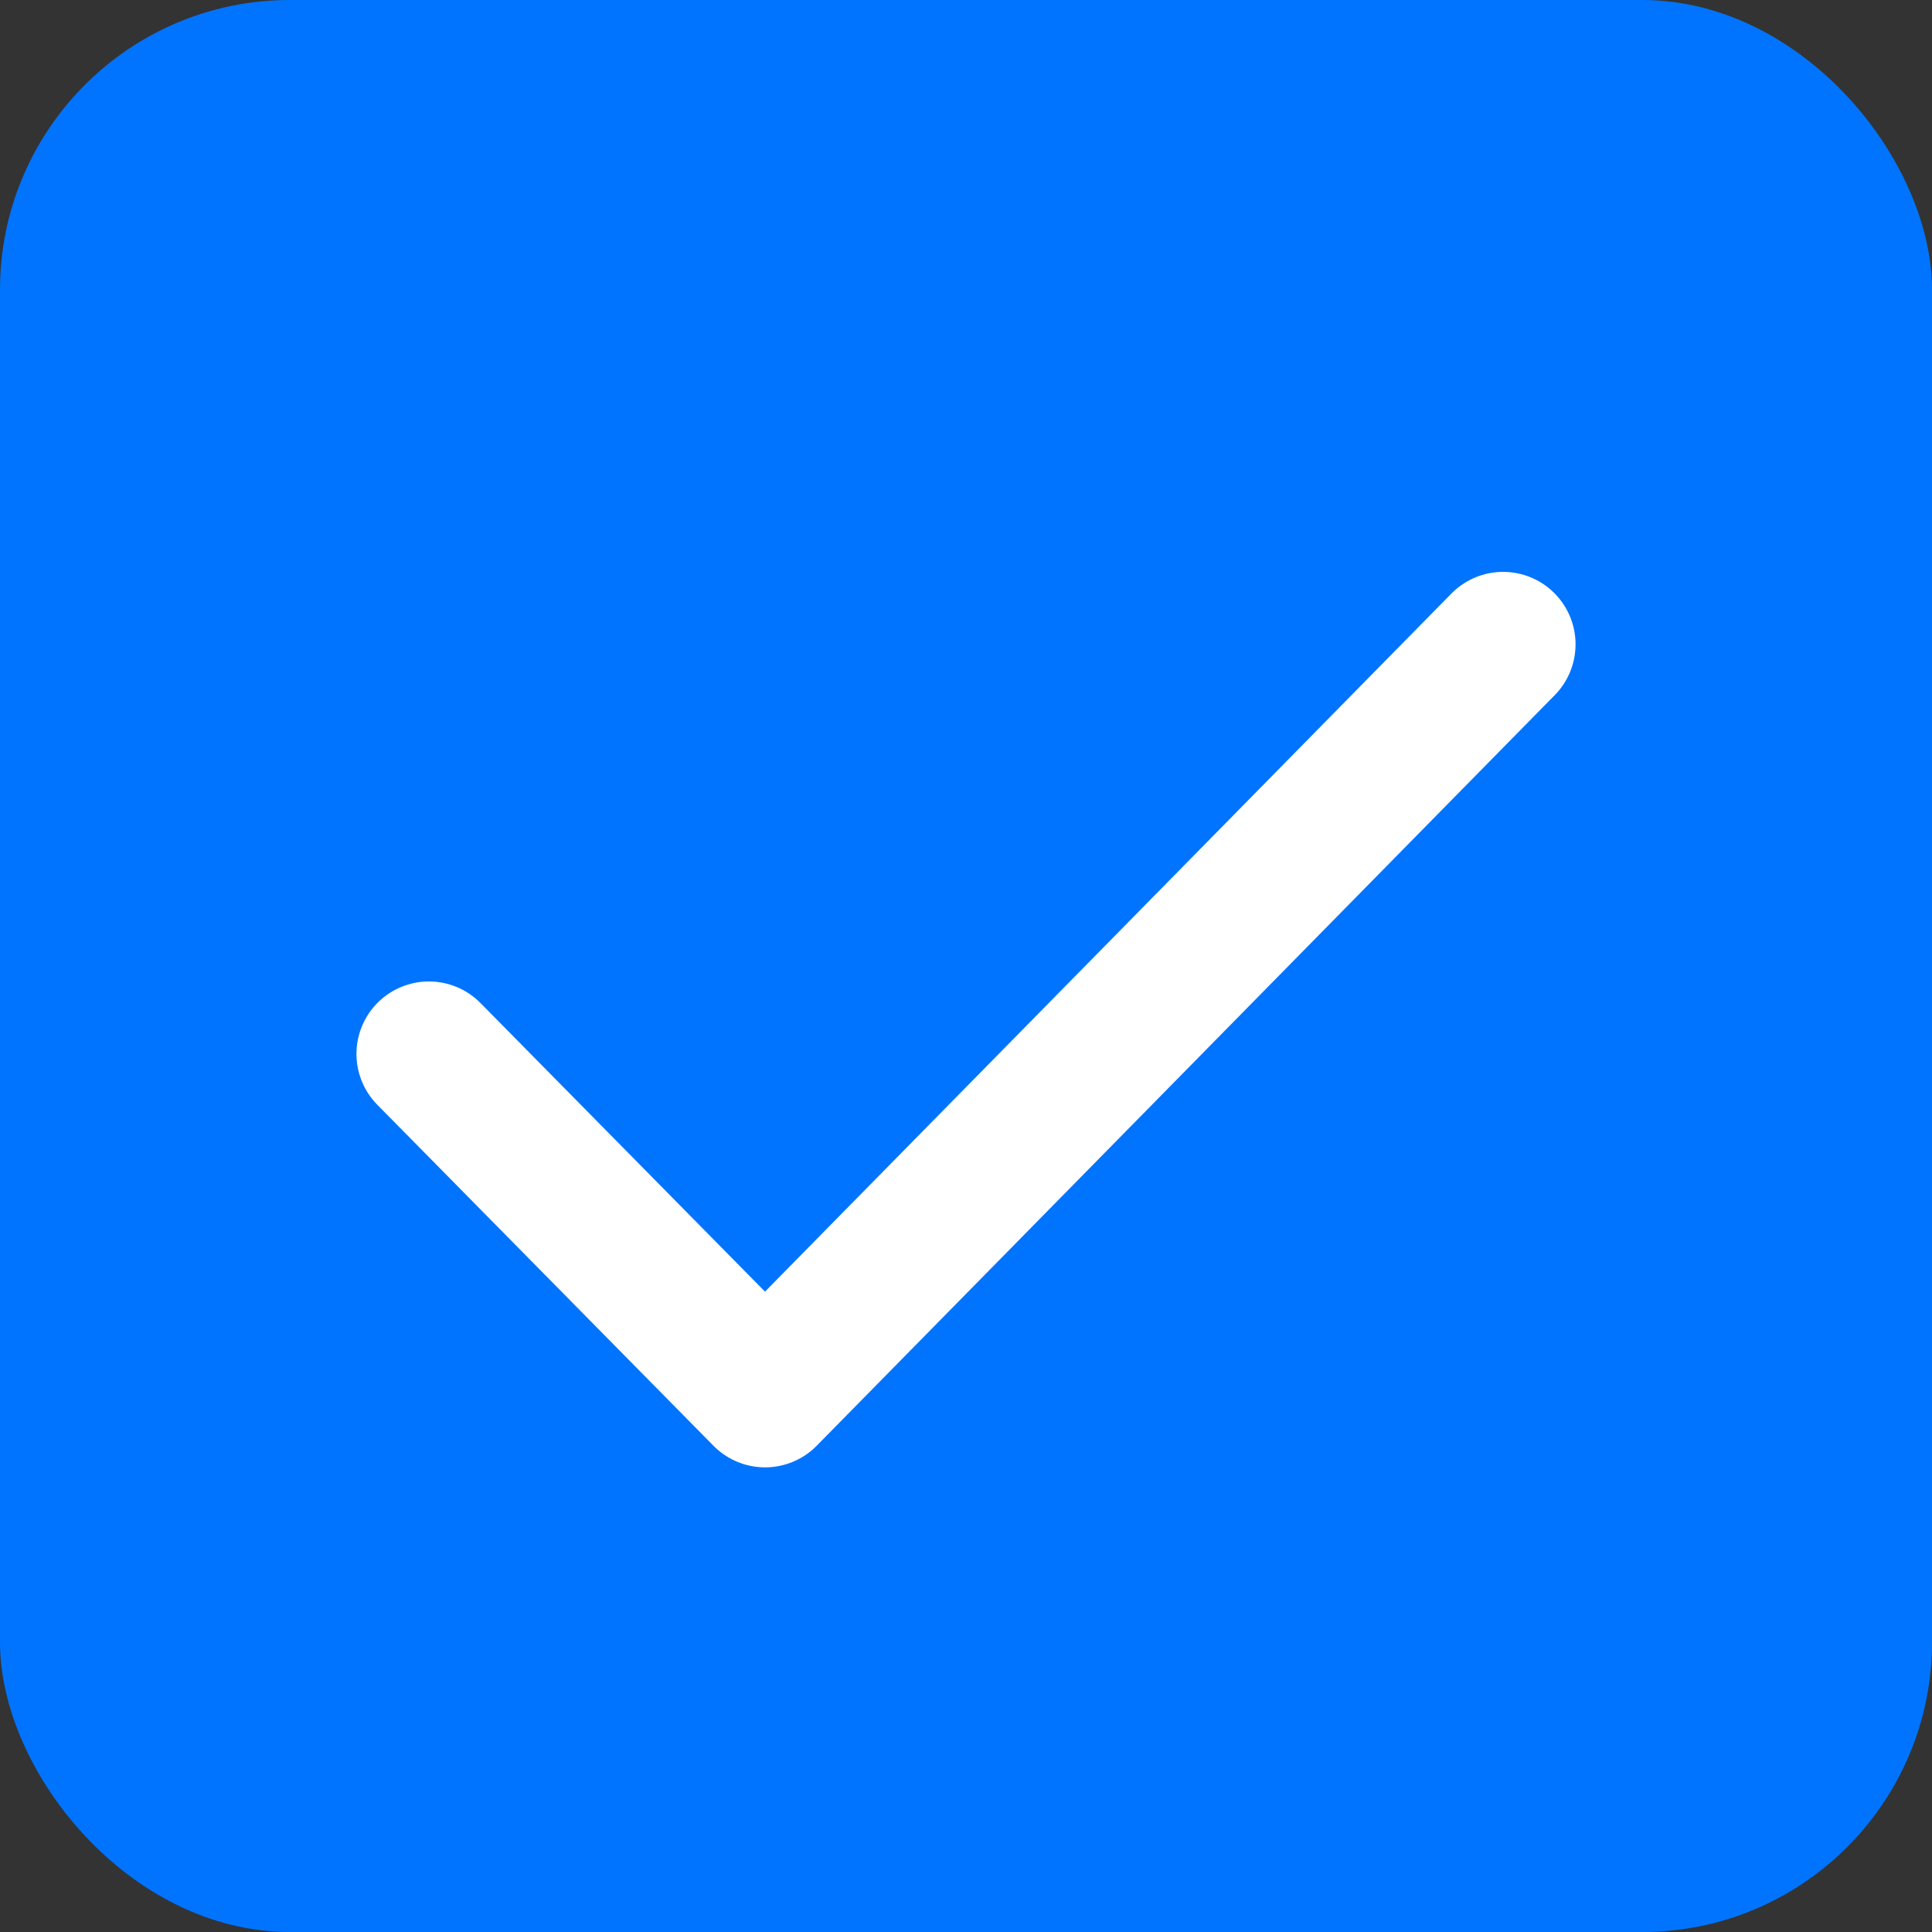
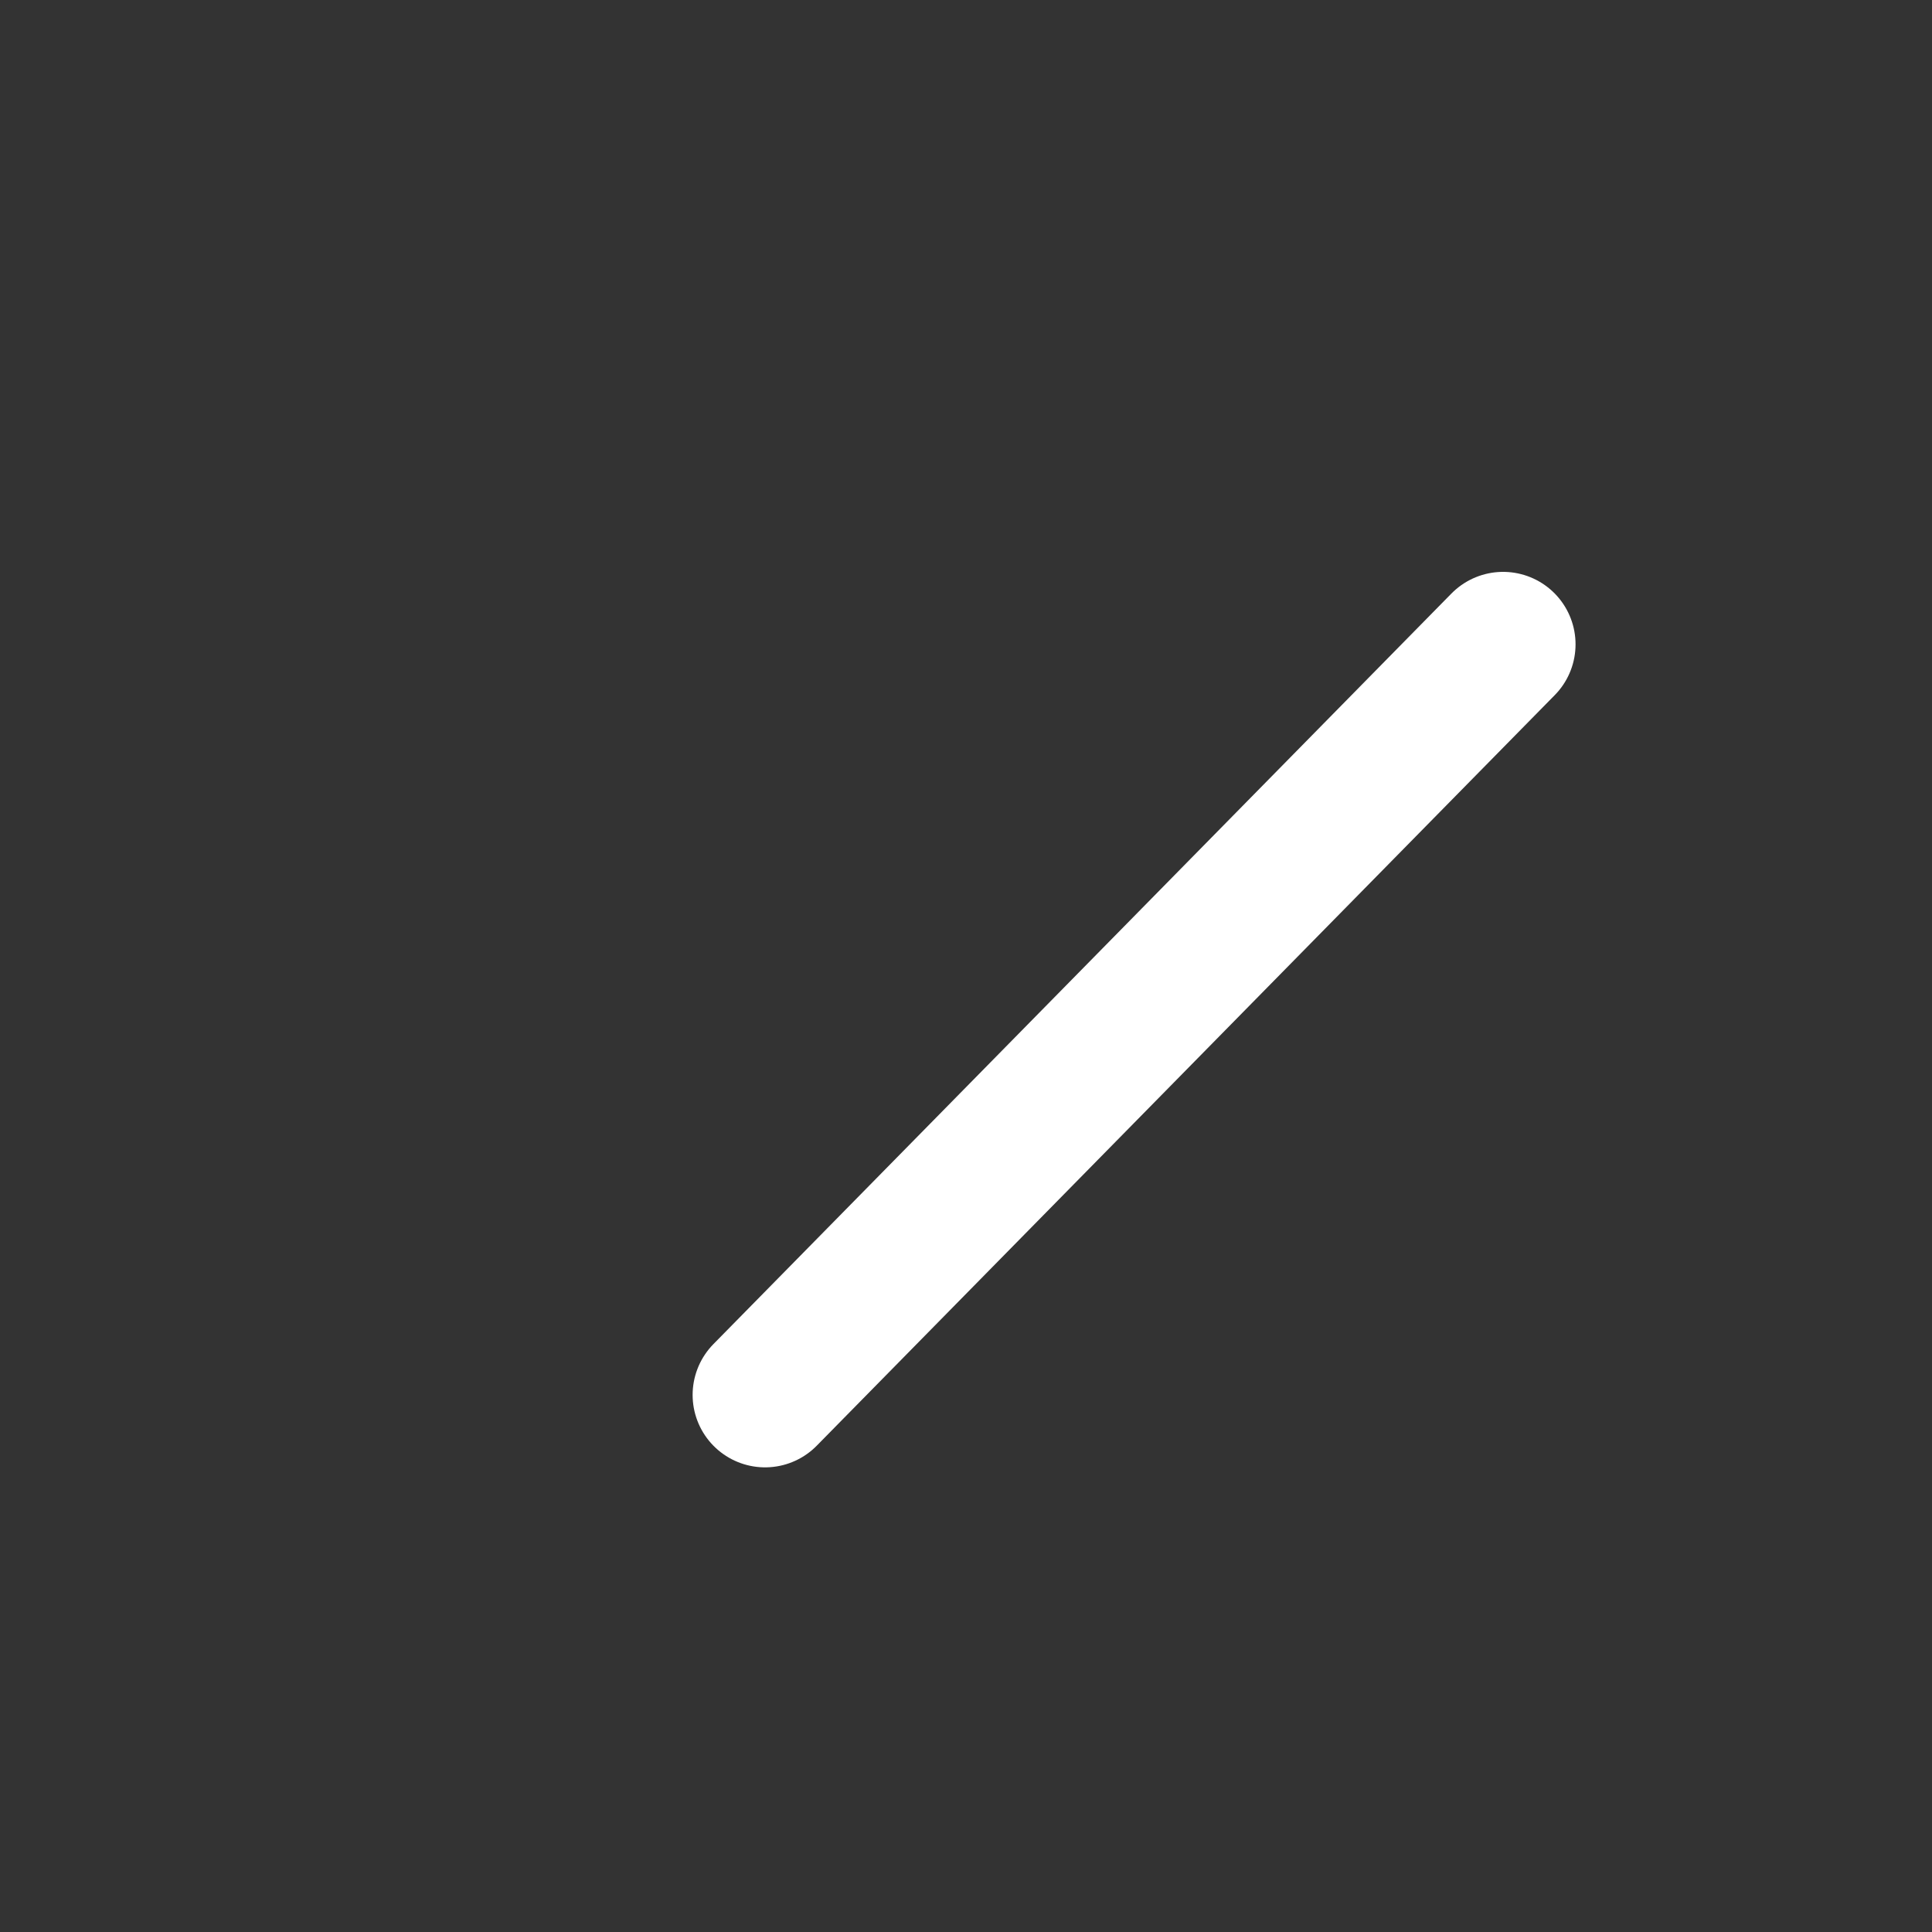
<svg xmlns="http://www.w3.org/2000/svg" width="20" height="20" viewBox="0 0 20 20" fill="none">
  <rect x="0" y="0" width="20" height="20" fill="#333333" stroke="none" />
-   <rect width="20" height="20" rx="3" fill="#0074ff" />
-   <path d="M15.56 6.67L7.92 14.44L4.44 10.91" stroke="white" stroke-width="1.5" stroke-linecap="round" stroke-linejoin="round" />
+   <path d="M15.56 6.67L7.92 14.44" stroke="white" stroke-width="1.5" stroke-linecap="round" stroke-linejoin="round" />
</svg>